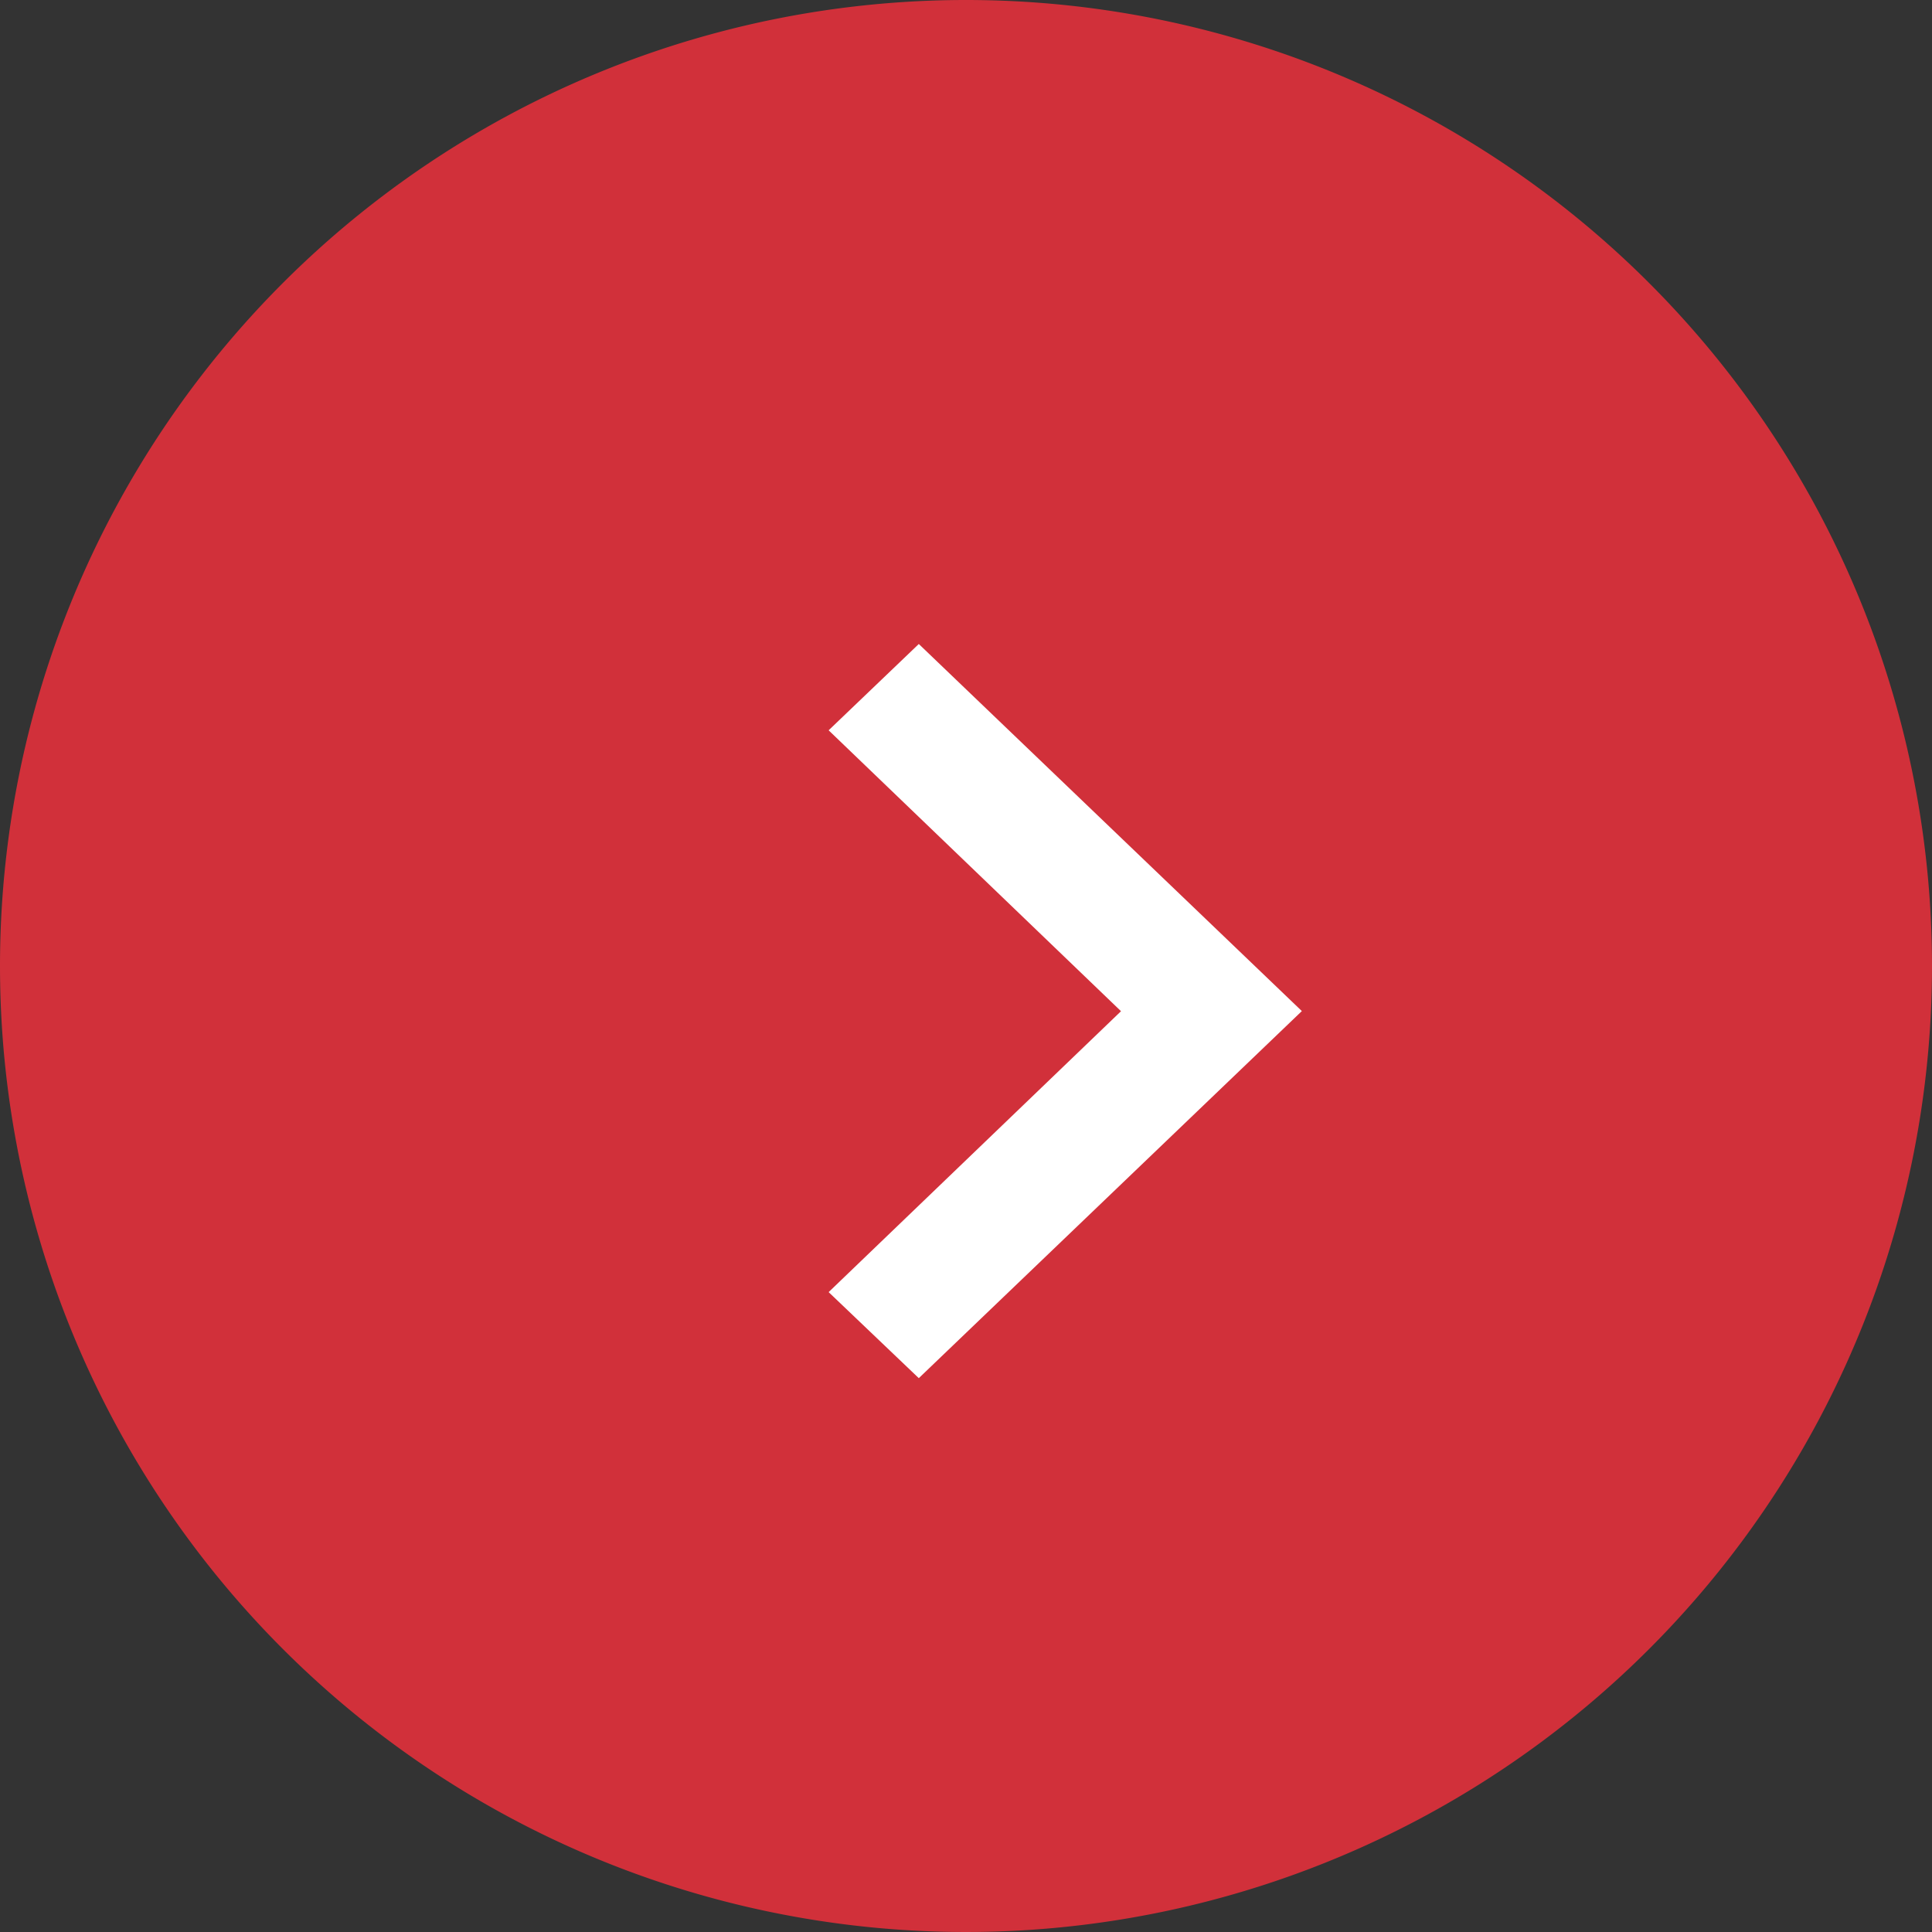
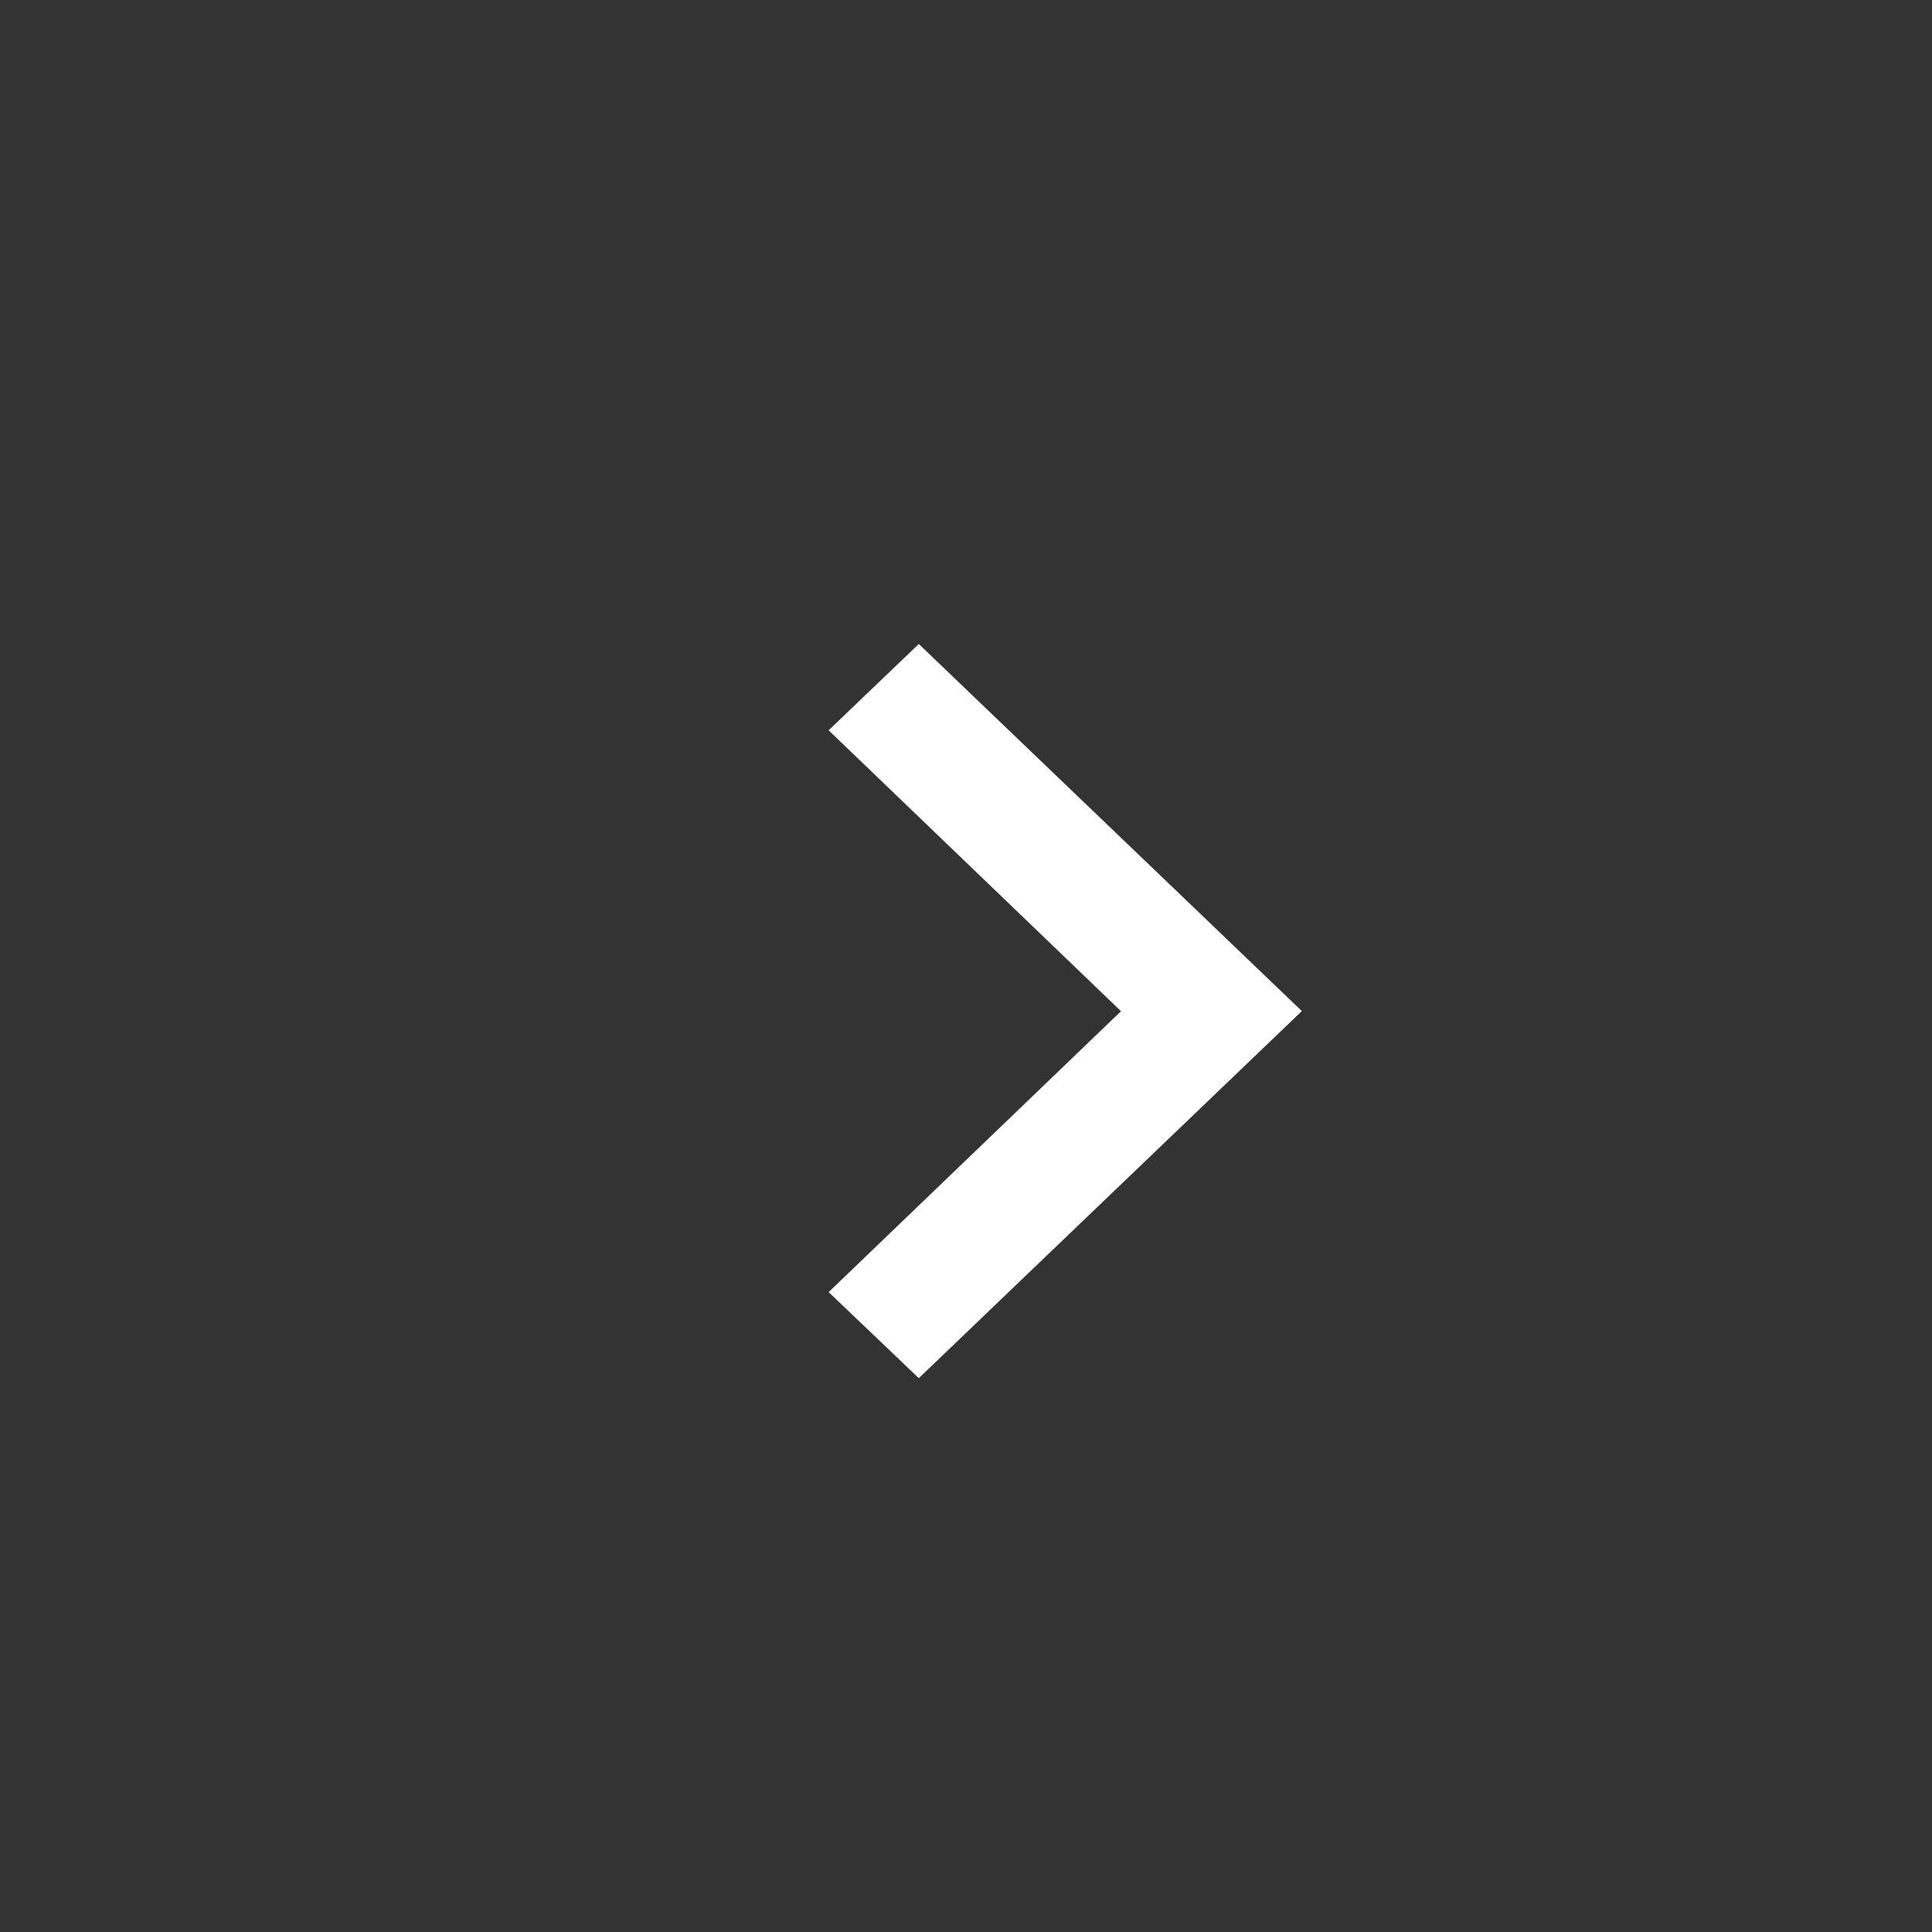
<svg xmlns="http://www.w3.org/2000/svg" id="Group_4761" data-name="Group 4761" width="30" height="30" viewBox="0 0 30 30">
  <rect x="0" y="0" width="30" height="30" fill="#333333" stroke="none" />
-   <path id="Path_1357" data-name="Path 1357" d="M15,0A15,15,0,1,1,0,15,15,15,0,0,1,15,0Z" fill="#D1303A" />
  <path id="Icon_material-keyboard-arrow-right" data-name="Icon material-keyboard-arrow-right" d="M12.885,18.689l4.54-4.362-4.54-4.362,1.4-1.34,5.948,5.7-5.948,5.7Z" transform="translate(-0.018 1.375)" fill="#fff" />
</svg>